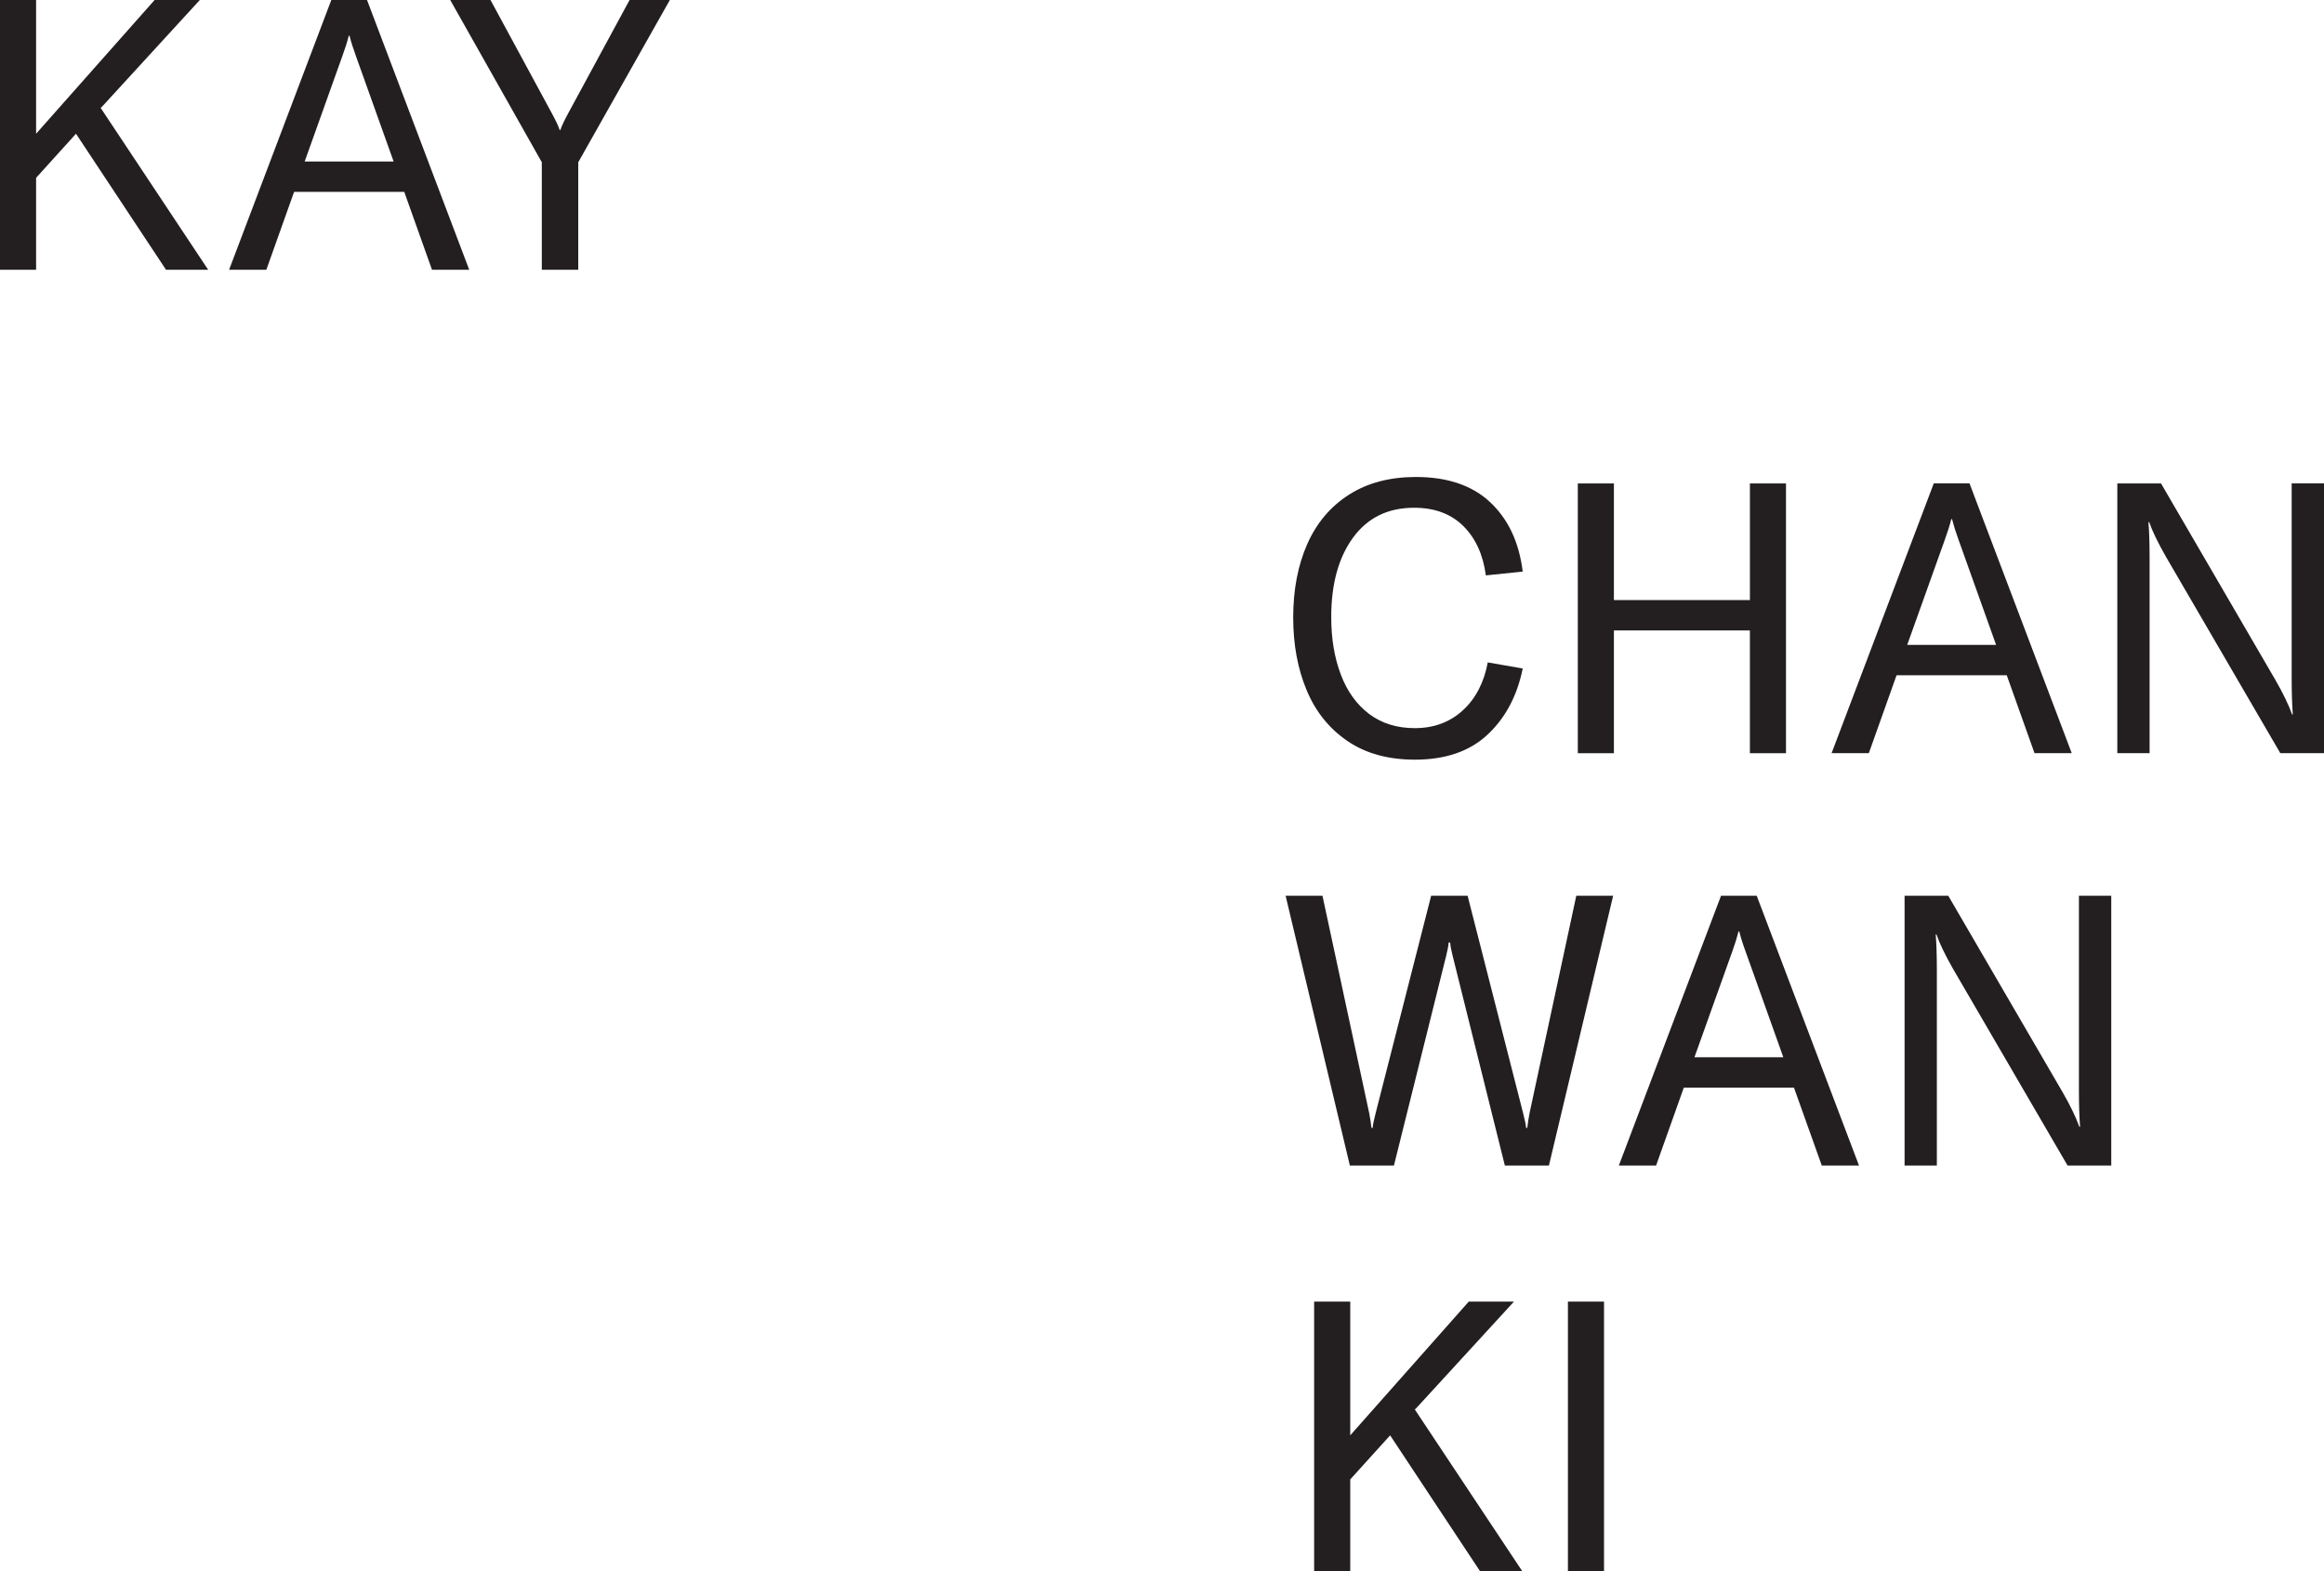
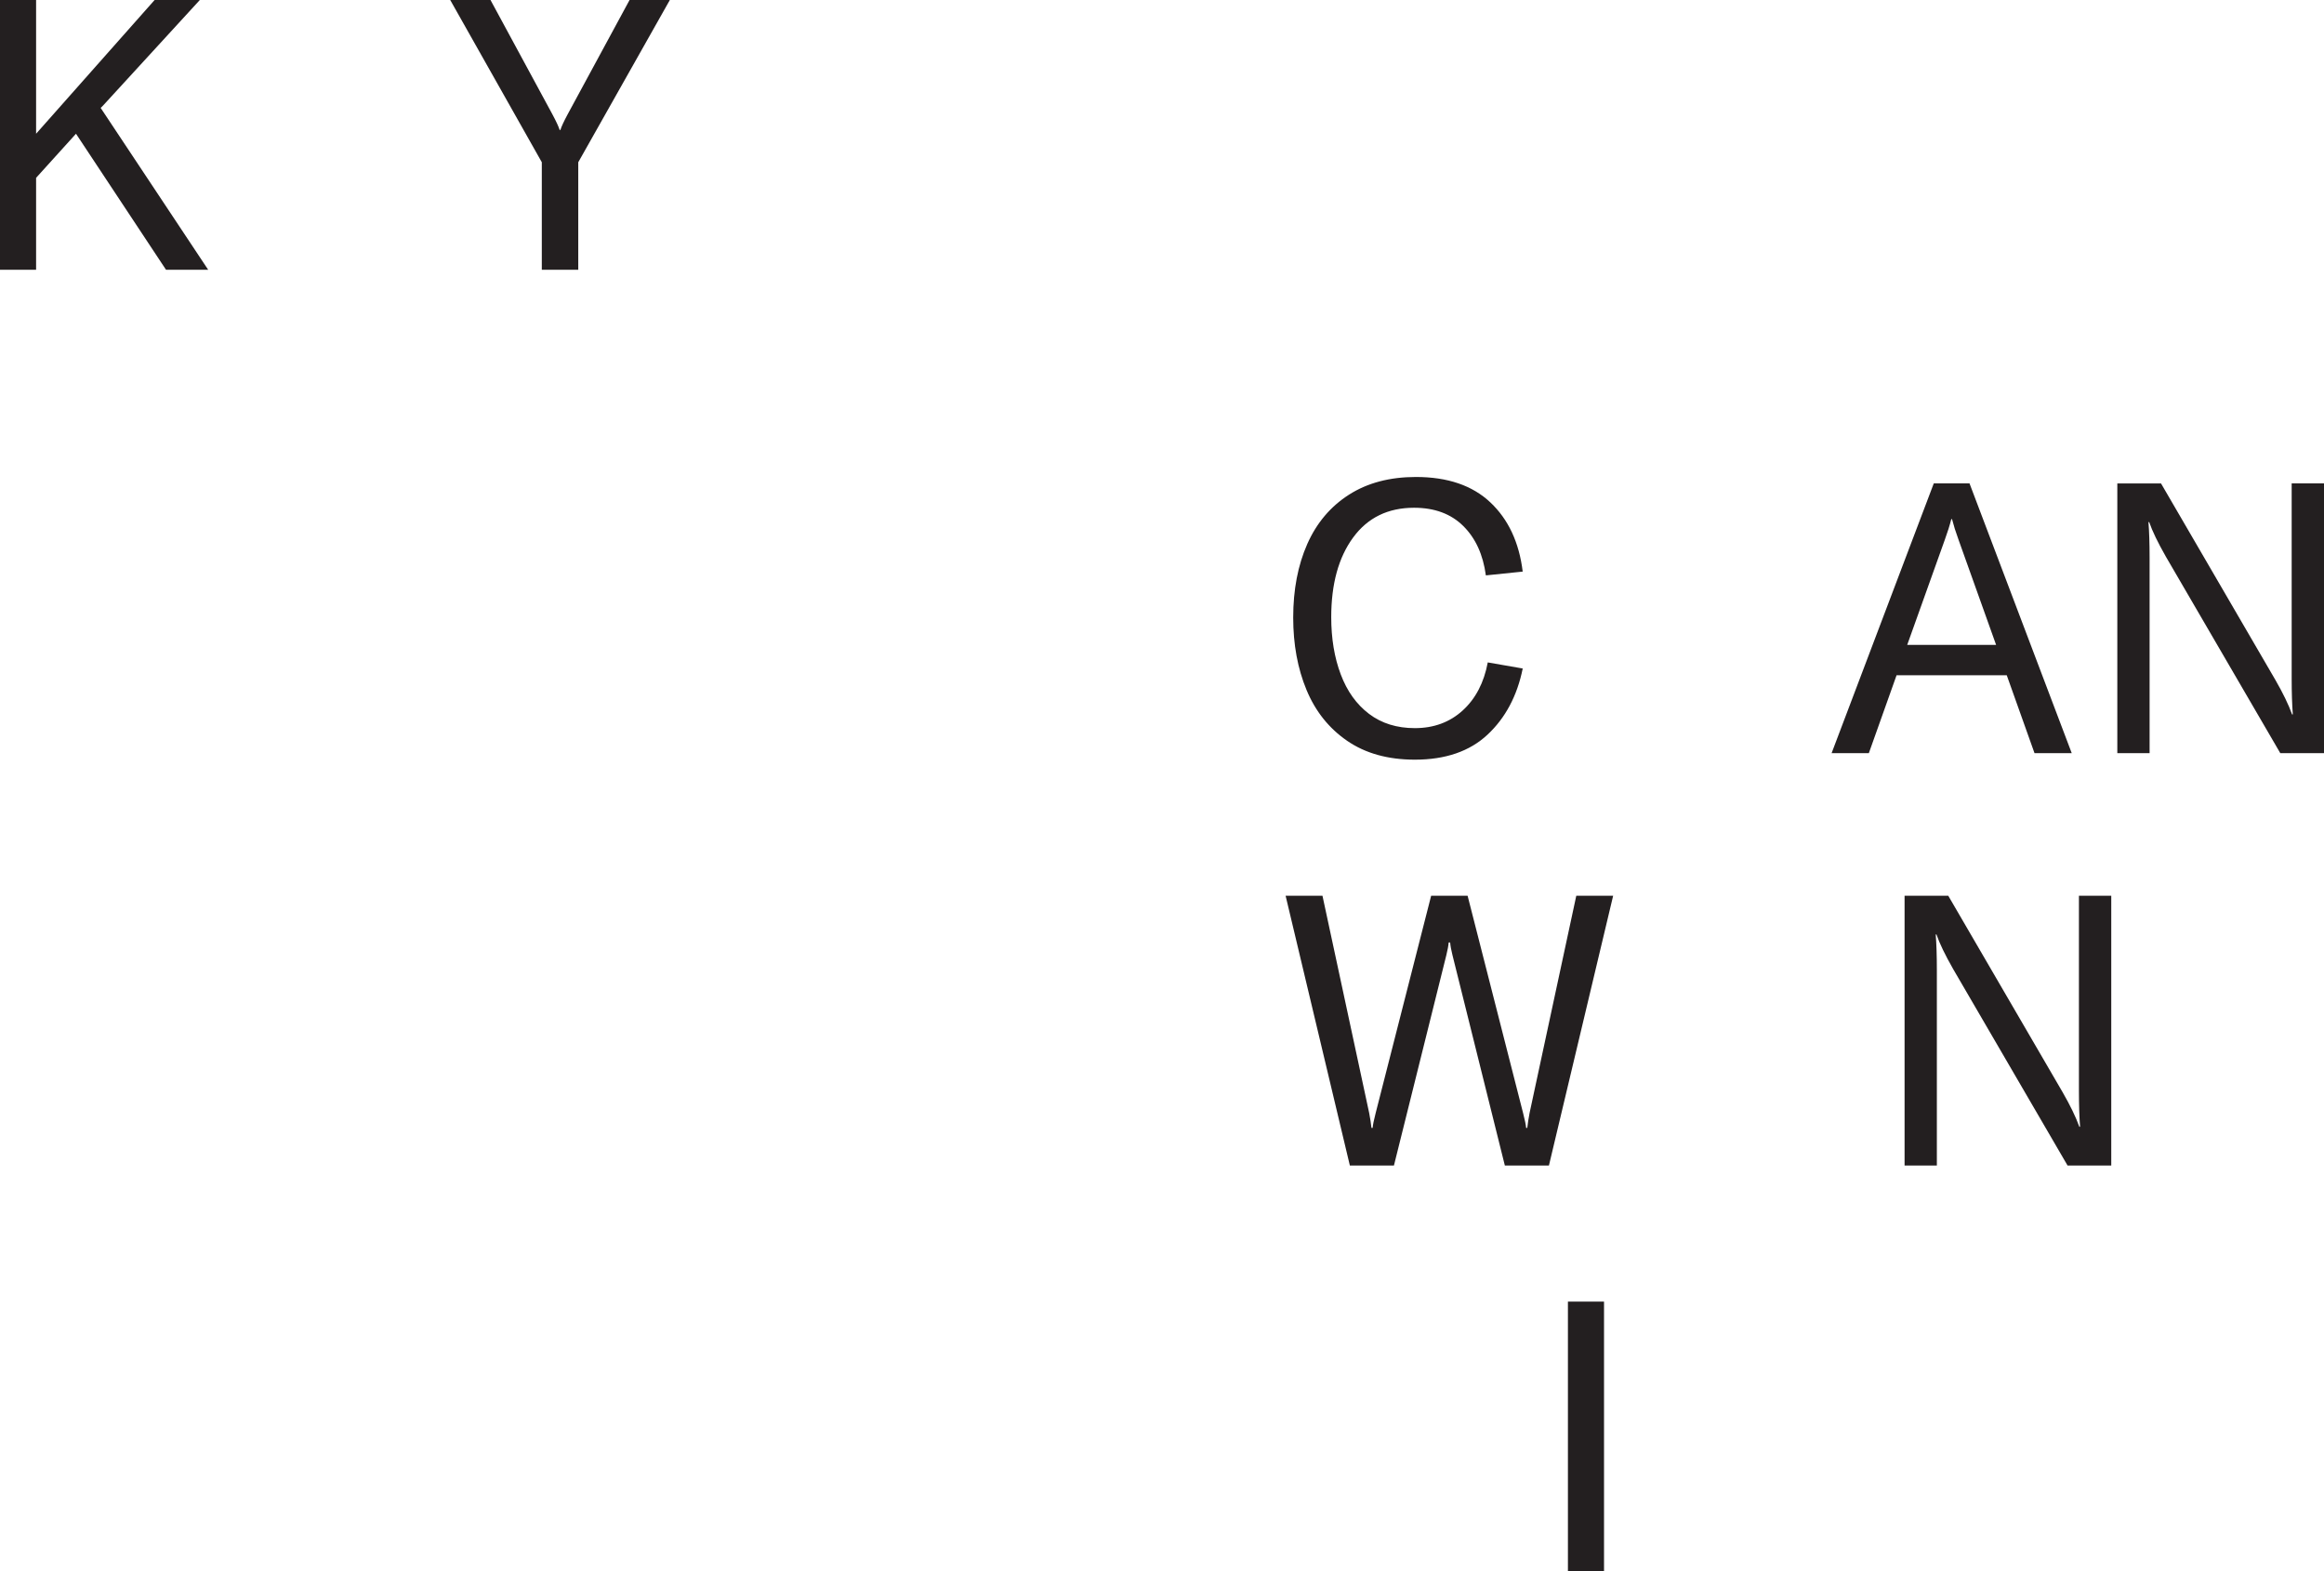
<svg xmlns="http://www.w3.org/2000/svg" version="1.1" id="Layer_1" x="0px" y="0px" width="97.343px" height="65.82px" viewBox="0 0 97.343 65.82" enable-background="new 0 0 97.343 65.82" xml:space="preserve">
  <g>
    <g>
      <path fill="#231F20" d="M6.954,11.3L3.183,5.602L1.512,7.449V11.3H0V0h1.512v5.602L6.476,0h1.894L4.313,4.425L4.217,4.52    L8.72,11.3H6.954z" />
-       <path fill="#231F20" d="M18.095,11.3l-1.162-3.263h-4.615L11.156,11.3h-1.56L13.877,0h1.496l4.281,11.3H18.095z M16.487,6.764    l-1.576-4.409c-0.117-0.318-0.207-0.604-0.271-0.859h-0.031c-0.064,0.255-0.154,0.541-0.271,0.859l-1.576,4.409H16.487z" />
      <path fill="#231F20" d="M22.694,6.796L18.858,0h1.687l2.594,4.791c0.159,0.297,0.26,0.514,0.302,0.652h0.032    c0.042-0.138,0.143-0.355,0.302-0.652L26.37,0h1.687l-3.836,6.796V11.3h-1.527V6.796z" />
    </g>
    <g>
      <g>
        <path fill="#231F20" d="M56.428,31.031c-0.764-0.525-1.331-1.235-1.703-2.132c-0.372-0.896-0.558-1.907-0.558-3.031     c0-1.167,0.197-2.194,0.589-3.08c0.392-0.885,0.976-1.575,1.75-2.069c0.775-0.494,1.708-0.74,2.802-0.74     c1.326,0,2.366,0.355,3.119,1.066s1.204,1.677,1.353,2.897l-1.543,0.159c-0.117-0.87-0.432-1.56-0.947-2.069     c-0.514-0.509-1.201-0.764-2.061-0.764c-1.092,0-1.944,0.416-2.554,1.25c-0.61,0.833-0.915,1.944-0.915,3.334     c0,0.891,0.132,1.69,0.398,2.395c0.266,0.706,0.661,1.257,1.186,1.655c0.525,0.398,1.165,0.597,1.918,0.597     c0.795,0,1.464-0.247,2.005-0.74c0.541-0.494,0.891-1.165,1.05-2.013l1.464,0.255c-0.233,1.146-0.724,2.069-1.472,2.769     c-0.748,0.701-1.764,1.05-3.048,1.05C58.136,31.819,57.191,31.556,56.428,31.031z" />
-         <path fill="#231F20" d="M74.808,20.249v11.3h-1.512v-5.141H67.6v5.141h-1.512v-11.3H67.6v4.886h5.697v-4.886H74.808z" />
        <path fill="#231F20" d="M85.218,31.548l-1.163-3.263h-4.616l-1.161,3.263h-1.56l4.28-11.3h1.497l4.282,11.3H85.218z      M83.609,27.013l-1.575-4.409c-0.117-0.318-0.206-0.604-0.271-0.859h-0.032c-0.063,0.255-0.153,0.541-0.269,0.859l-1.577,4.409     H83.609z" />
        <path fill="#231F20" d="M88.686,20.249h1.83l4.789,8.228c0.318,0.552,0.552,1.034,0.701,1.448h0.031     c-0.031-0.403-0.048-0.901-0.048-1.496v-8.181h1.354v11.3h-1.83l-4.791-8.228c-0.339-0.594-0.572-1.077-0.7-1.449H89.99     c0.032,0.393,0.048,0.891,0.048,1.497v8.18h-1.352V20.249z" />
      </g>
      <g>
        <path fill="#231F20" d="M53.849,37.52h1.544l1.957,9.103c0.043,0.223,0.074,0.43,0.095,0.621h0.049     c0.01-0.127,0.053-0.334,0.127-0.621l2.324-9.103h1.527l2.324,9.103c0.074,0.287,0.117,0.494,0.127,0.621h0.048     c0.021-0.191,0.054-0.398,0.096-0.621l1.957-9.103h1.544l-2.69,11.3h-1.846l-2.195-8.817c-0.054-0.212-0.085-0.387-0.096-0.525     h-0.063c-0.011,0.138-0.043,0.313-0.096,0.525l-2.196,8.817h-1.846L53.849,37.52z" />
-         <path fill="#231F20" d="M76.307,48.82l-1.165-3.263h-4.614l-1.161,3.263h-1.56l4.28-11.3h1.495l4.284,11.3H76.307z      M74.696,44.284l-1.573-4.409c-0.119-0.318-0.208-0.604-0.272-0.859H72.82c-0.065,0.255-0.153,0.541-0.269,0.859l-1.577,4.409     H74.696z" />
        <path fill="#231F20" d="M79.775,37.52h1.83l4.789,8.228c0.318,0.552,0.552,1.034,0.701,1.448h0.031     c-0.031-0.403-0.048-0.901-0.048-1.496V37.52h1.354v11.3h-1.83l-4.791-8.228c-0.339-0.594-0.572-1.077-0.7-1.449h-0.032     c0.032,0.393,0.048,0.891,0.048,1.497v8.18h-1.352V37.52z" />
      </g>
      <g>
-         <path fill="#231F20" d="M61.998,65.82l-3.771-5.698l-1.671,1.846v3.851h-1.512v-11.3h1.512v5.602l4.965-5.602h1.894l-4.058,4.425     l-0.095,0.095l4.503,6.779H61.998z" />
        <path fill="#231F20" d="M67.186,65.82h-1.512v-11.3h1.512V65.82z" />
      </g>
    </g>
  </g>
</svg>